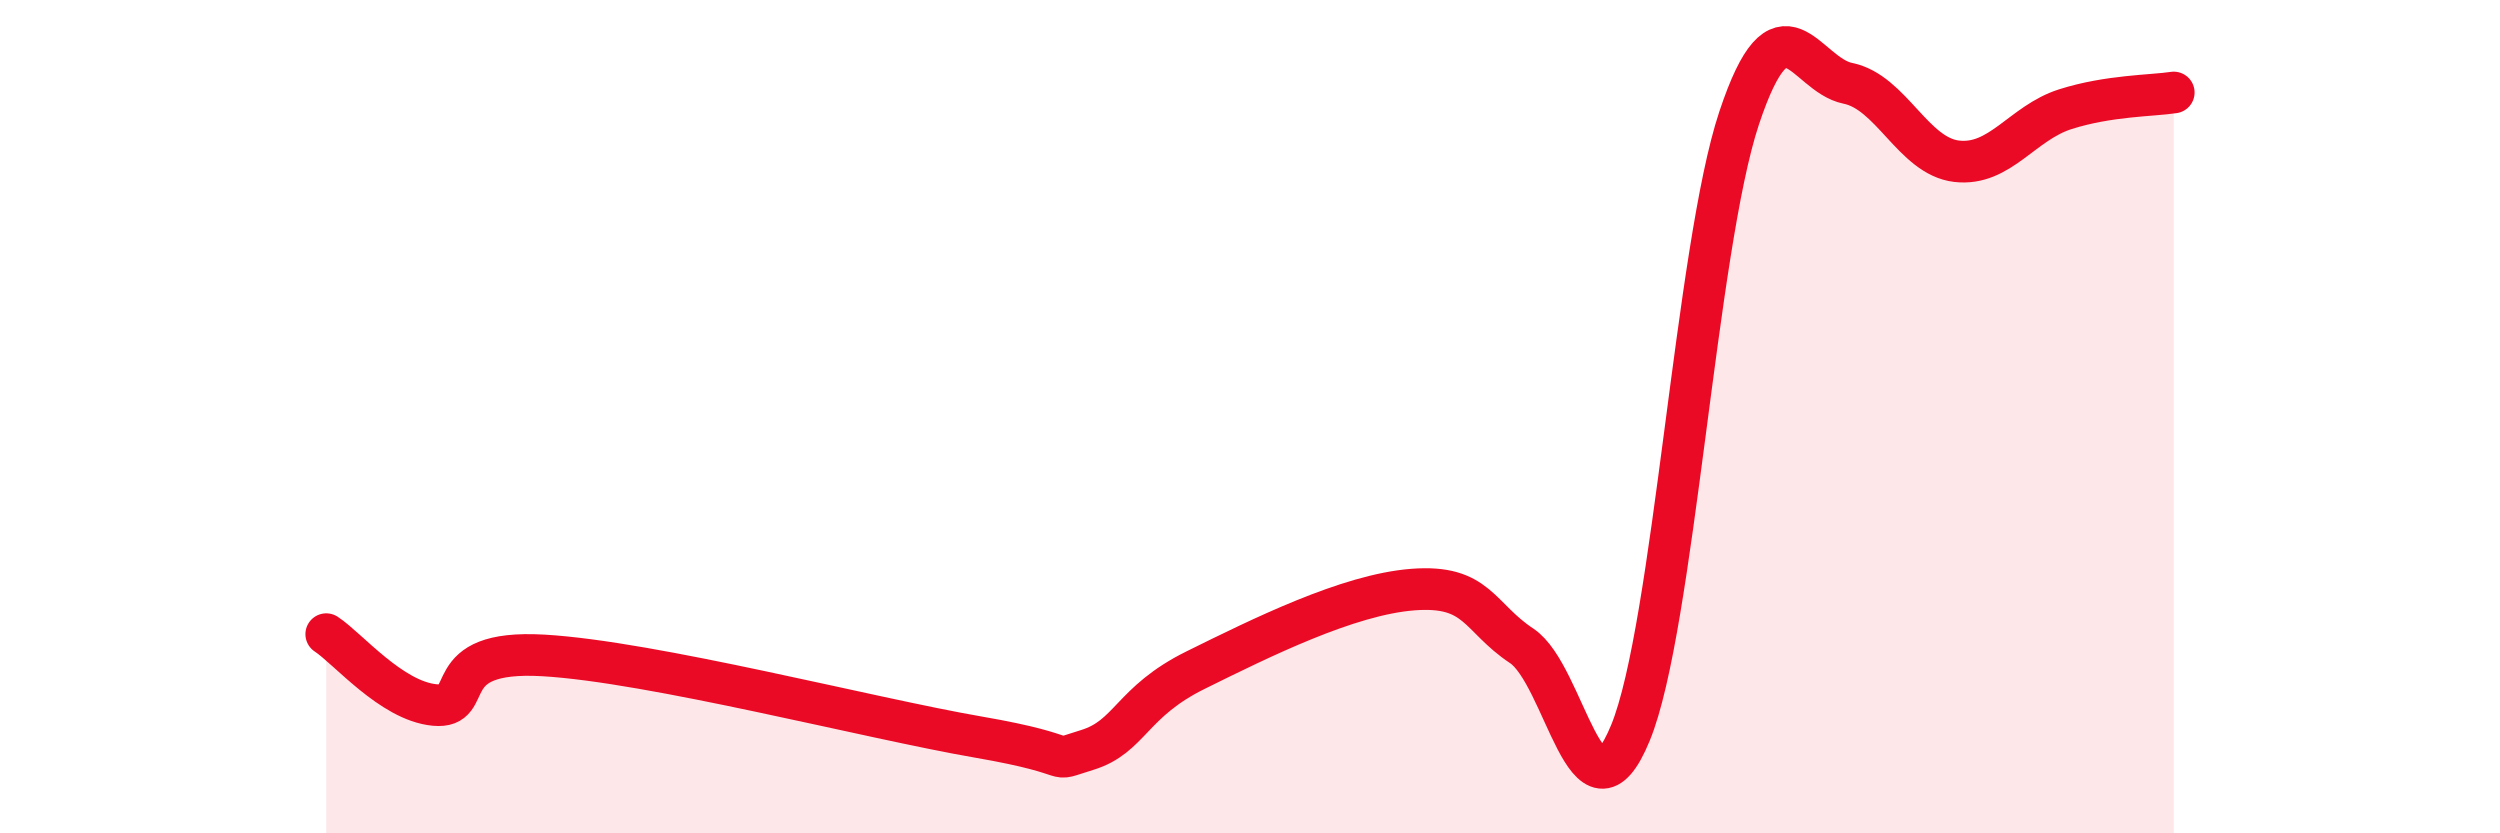
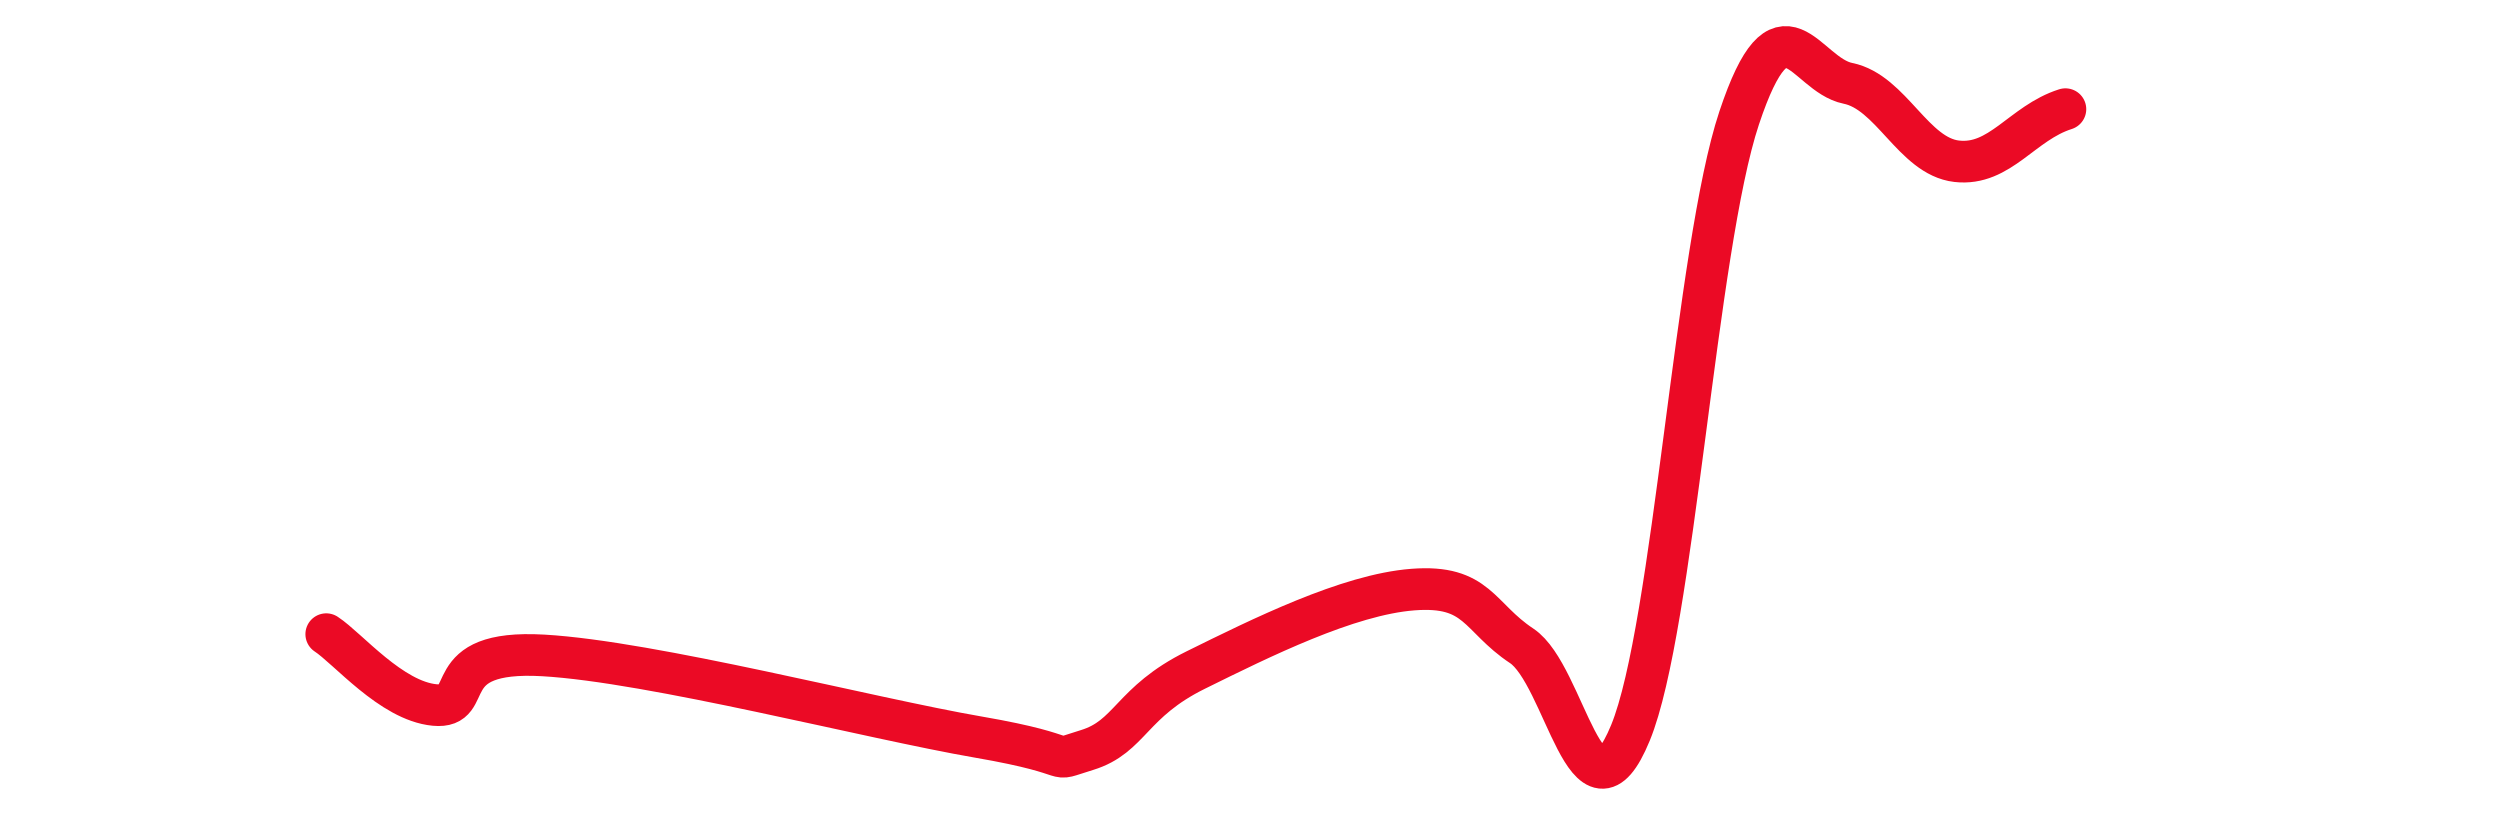
<svg xmlns="http://www.w3.org/2000/svg" width="60" height="20" viewBox="0 0 60 20">
-   <path d="M 7.83,15.22 C 8.35,15.56 9.39,16.82 10.43,16.92 C 11.47,17.02 10.43,15.58 13.04,15.73 C 15.65,15.88 20.87,17.24 23.48,17.69 C 26.09,18.14 25.05,18.32 26.09,18 C 27.13,17.68 27.14,16.85 28.7,16.08 C 30.26,15.31 32.35,14.27 33.91,14.15 C 35.47,14.03 35.48,14.81 36.52,15.5 C 37.56,16.19 38.09,20.12 39.13,17.59 C 40.17,15.06 40.7,5.95 41.74,2.83 C 42.78,-0.29 43.31,1.79 44.35,2 C 45.39,2.21 45.92,3.75 46.96,3.87 C 48,3.99 48.53,2.95 49.57,2.62 C 50.61,2.29 51.65,2.3 52.17,2.22L52.17 20L7.83 20Z" fill="#EB0A25" opacity="0.1" stroke-linecap="round" stroke-linejoin="round" />
-   <path d="M 7.83,15.22 C 8.35,15.56 9.39,16.82 10.43,16.92 C 11.47,17.02 10.43,15.58 13.04,15.73 C 15.65,15.88 20.87,17.24 23.48,17.69 C 26.09,18.14 25.05,18.32 26.09,18 C 27.13,17.68 27.14,16.85 28.7,16.08 C 30.26,15.31 32.35,14.27 33.91,14.15 C 35.47,14.03 35.48,14.81 36.52,15.5 C 37.56,16.19 38.09,20.12 39.13,17.59 C 40.17,15.06 40.7,5.95 41.74,2.83 C 42.78,-0.29 43.31,1.79 44.35,2 C 45.39,2.21 45.92,3.75 46.96,3.87 C 48,3.99 48.53,2.95 49.57,2.62 C 50.61,2.29 51.65,2.3 52.17,2.22" stroke="#EB0A25" stroke-width="1" fill="none" stroke-linecap="round" stroke-linejoin="round" />
+   <path d="M 7.83,15.22 C 8.35,15.56 9.39,16.82 10.43,16.92 C 11.47,17.02 10.43,15.58 13.04,15.73 C 15.65,15.88 20.87,17.24 23.48,17.69 C 26.09,18.14 25.05,18.32 26.09,18 C 27.13,17.68 27.14,16.85 28.7,16.08 C 30.26,15.31 32.35,14.27 33.91,14.15 C 35.47,14.03 35.48,14.81 36.52,15.5 C 37.56,16.19 38.09,20.12 39.13,17.59 C 40.17,15.06 40.7,5.95 41.74,2.83 C 42.78,-0.29 43.31,1.79 44.35,2 C 45.39,2.21 45.92,3.75 46.96,3.87 C 48,3.99 48.53,2.95 49.57,2.62 " stroke="#EB0A25" stroke-width="1" fill="none" stroke-linecap="round" stroke-linejoin="round" />
</svg>